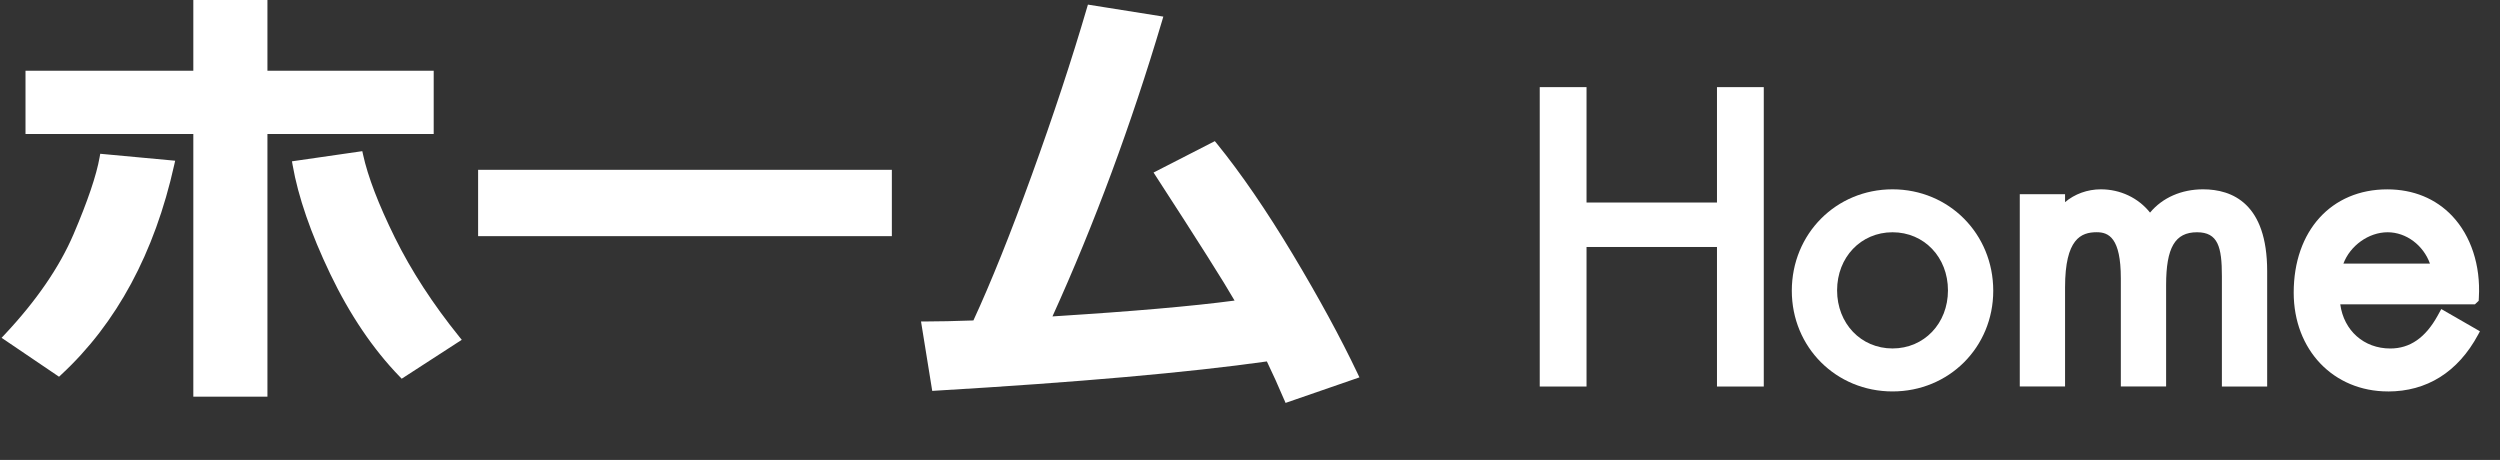
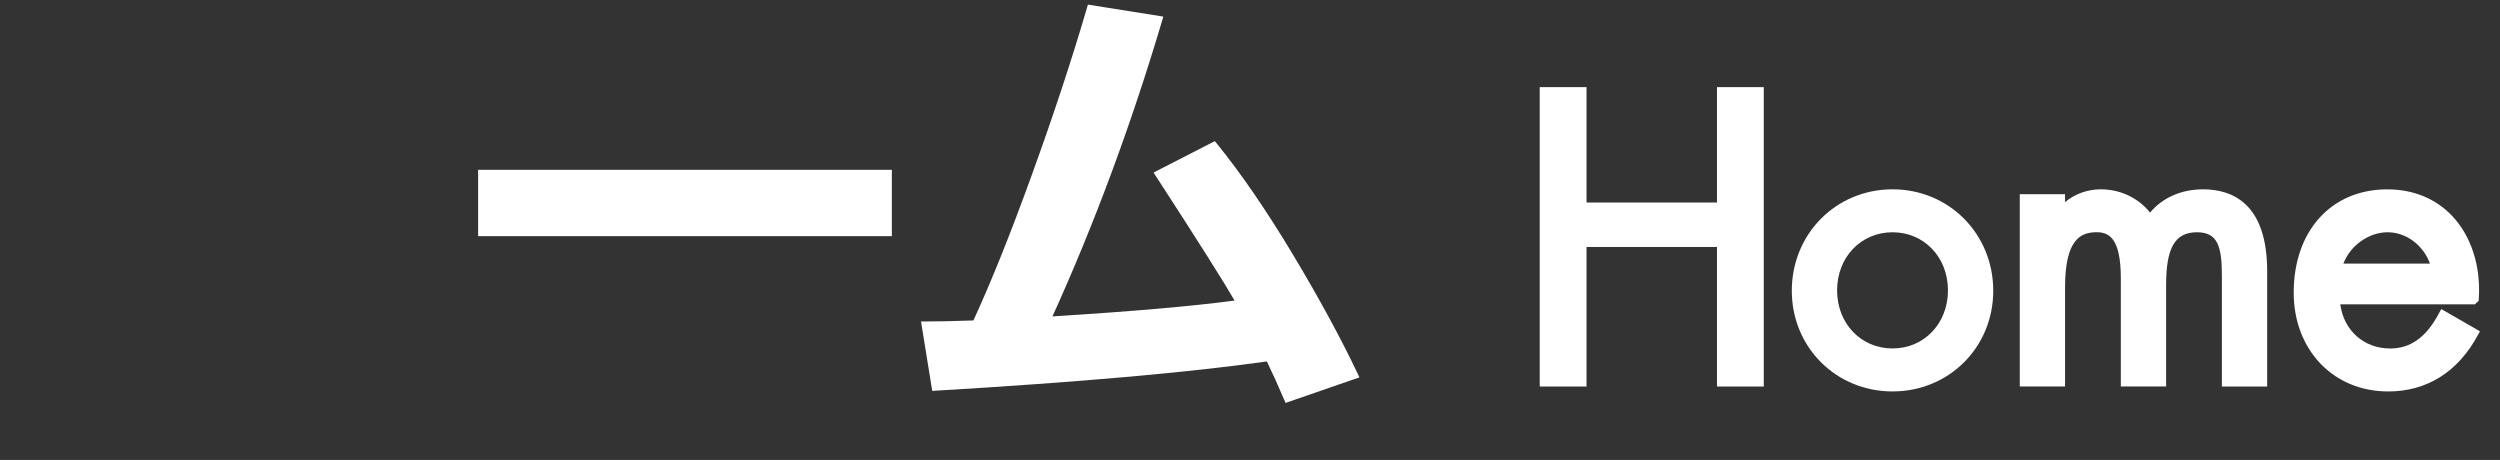
<svg xmlns="http://www.w3.org/2000/svg" id="_イヤー_2" viewBox="0 0 66.25 12.189">
  <rect x="0" y="0" width="66.25" height="12.189" fill="#333333" stroke="none" />
  <defs>
    <style>.cls-1{fill:#fff;}.cls-2{opacity:0;}.cls-3{fill:none;stroke:#fff;stroke-miterlimit:10;stroke-width:.25px;}</style>
  </defs>
  <g id="_修">
    <g>
-       <path class="cls-1" d="M5.123,10.512V3.551H.676V1.875H5.123V0h1.964V1.875h4.406v1.676H7.087v6.961h-1.964Zm5.466-.534c-.704-.727-1.322-1.642-1.838-2.719-.515-1.075-.85-2.045-.996-2.882l-.018-.102,1.864-.269,.02,.091c.127,.583,.411,1.323,.844,2.201,.434,.878,1.007,1.76,1.702,2.621l.07,.086-1.592,1.031-.057-.06ZM.042,8.952l.08-.085c.84-.894,1.454-1.789,1.827-2.66,.374-.876,.607-1.562,.691-2.041l.016-.091,1.986,.184-.025,.11c-.518,2.33-1.525,4.2-2.995,5.56l-.058,.054L.042,8.952Z" />
      <rect class="cls-1" x="12.67" y="4.5" width="10.964" height="1.758" />
      <path class="cls-1" d="M34.03,10.592c-.153-.36-.305-.698-.458-1.014-2.064,.292-5.017,.553-8.778,.775l-.09,.006-.297-1.84h.117c.352,0,.775-.01,1.271-.027,.463-1.001,.982-2.294,1.544-3.845,.573-1.58,1.066-3.074,1.466-4.441l.025-.084,1.998,.318-.032,.109c-.817,2.751-1.794,5.387-2.906,7.836,2.097-.131,3.718-.272,4.826-.42-.273-.477-.974-1.585-2.087-3.3l-.06-.093,1.624-.832,.051,.062c.641,.789,1.317,1.776,2.012,2.933,.694,1.156,1.273,2.221,1.721,3.164l.048,.101-1.958,.677-.036-.086Z" />
      <polygon class="cls-1" points="45.5 10.243 45.5 6.545 42.043 6.545 42.043 10.243 40.803 10.243 40.803 2.309 42.043 2.309 42.043 5.367 45.5 5.367 45.5 2.309 46.74 2.309 46.74 10.243 45.5 10.243" />
      <path class="cls-1" d="M50.152,10.373c-1.497,0-2.669-1.172-2.669-2.668,0-1.507,1.172-2.688,2.669-2.688s2.669,1.181,2.669,2.688c0,1.496-1.172,2.668-2.669,2.668Zm0-4.218c-.838,0-1.469,.662-1.469,1.54,0,.877,.632,1.539,1.469,1.539,.837,0,1.469-.662,1.469-1.539,0-.878-.631-1.54-1.469-1.54Z" />
      <path class="cls-1" d="M58.88,10.243v-2.928c0-.77-.102-1.16-.659-1.16-.582,0-.819,.405-.819,1.399v2.688h-1.2v-2.868c0-1.074-.323-1.22-.639-1.22-.415,0-.839,.174-.839,1.46v2.628h-1.2V5.147h1.2v.21c.254-.216,.593-.34,.949-.34,.517,0,.994,.228,1.303,.617,.328-.395,.832-.617,1.405-.617,.775,0,1.699,.376,1.699,2.168v3.058h-1.2Z" />
      <path class="cls-1" d="M63.282,10.373c-1.448,0-2.499-1.101-2.499-2.618,0-1.638,.996-2.737,2.479-2.737,.69,0,1.286,.244,1.723,.707,.496,.525,.753,1.31,.705,2.152l-.005,.094-.1,.094h-3.568c.094,.694,.625,1.17,1.325,1.17,.521,0,.931-.284,1.254-.867l.098-.178,1.024,.589-.046,.086c-.538,1.003-1.37,1.509-2.39,1.509Zm1.112-3.387c-.175-.488-.629-.831-1.122-.831-.503,0-.994,.356-1.172,.831h2.294Z" />
      <g class="cls-2">
        <rect class="cls-3" x=".125" y="11.865" width="66" height=".199" />
      </g>
    </g>
  </g>
</svg>